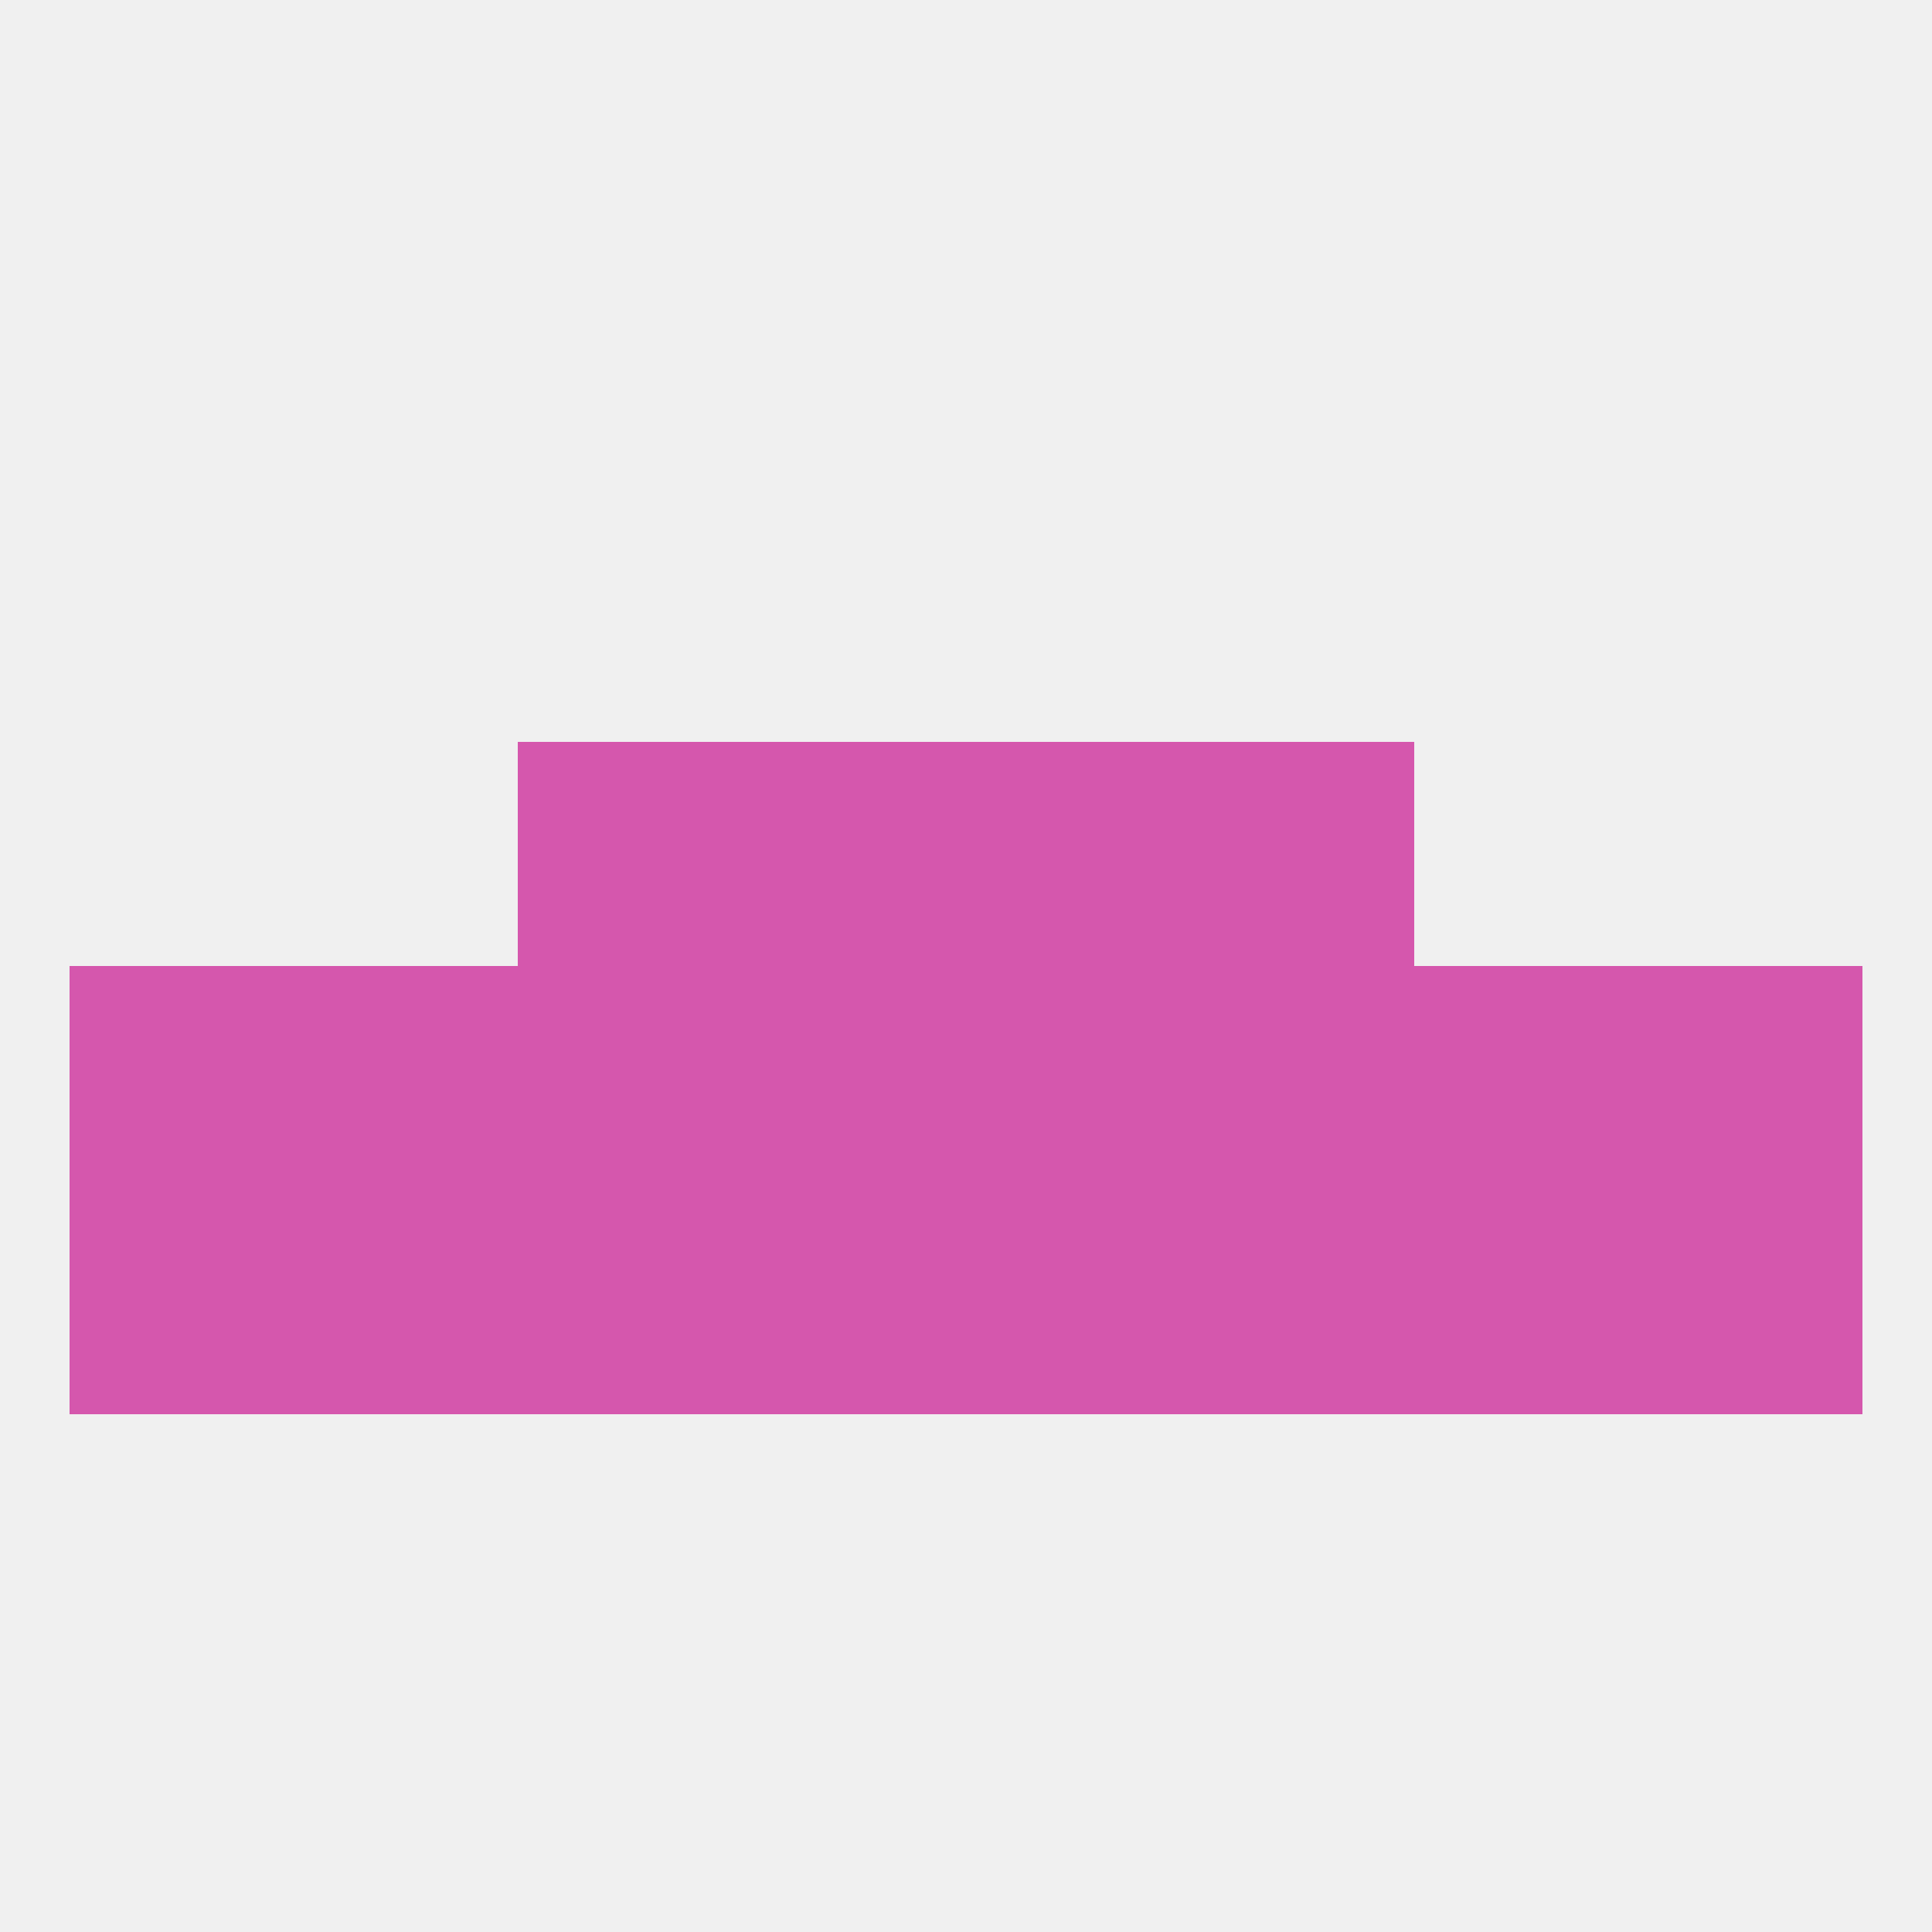
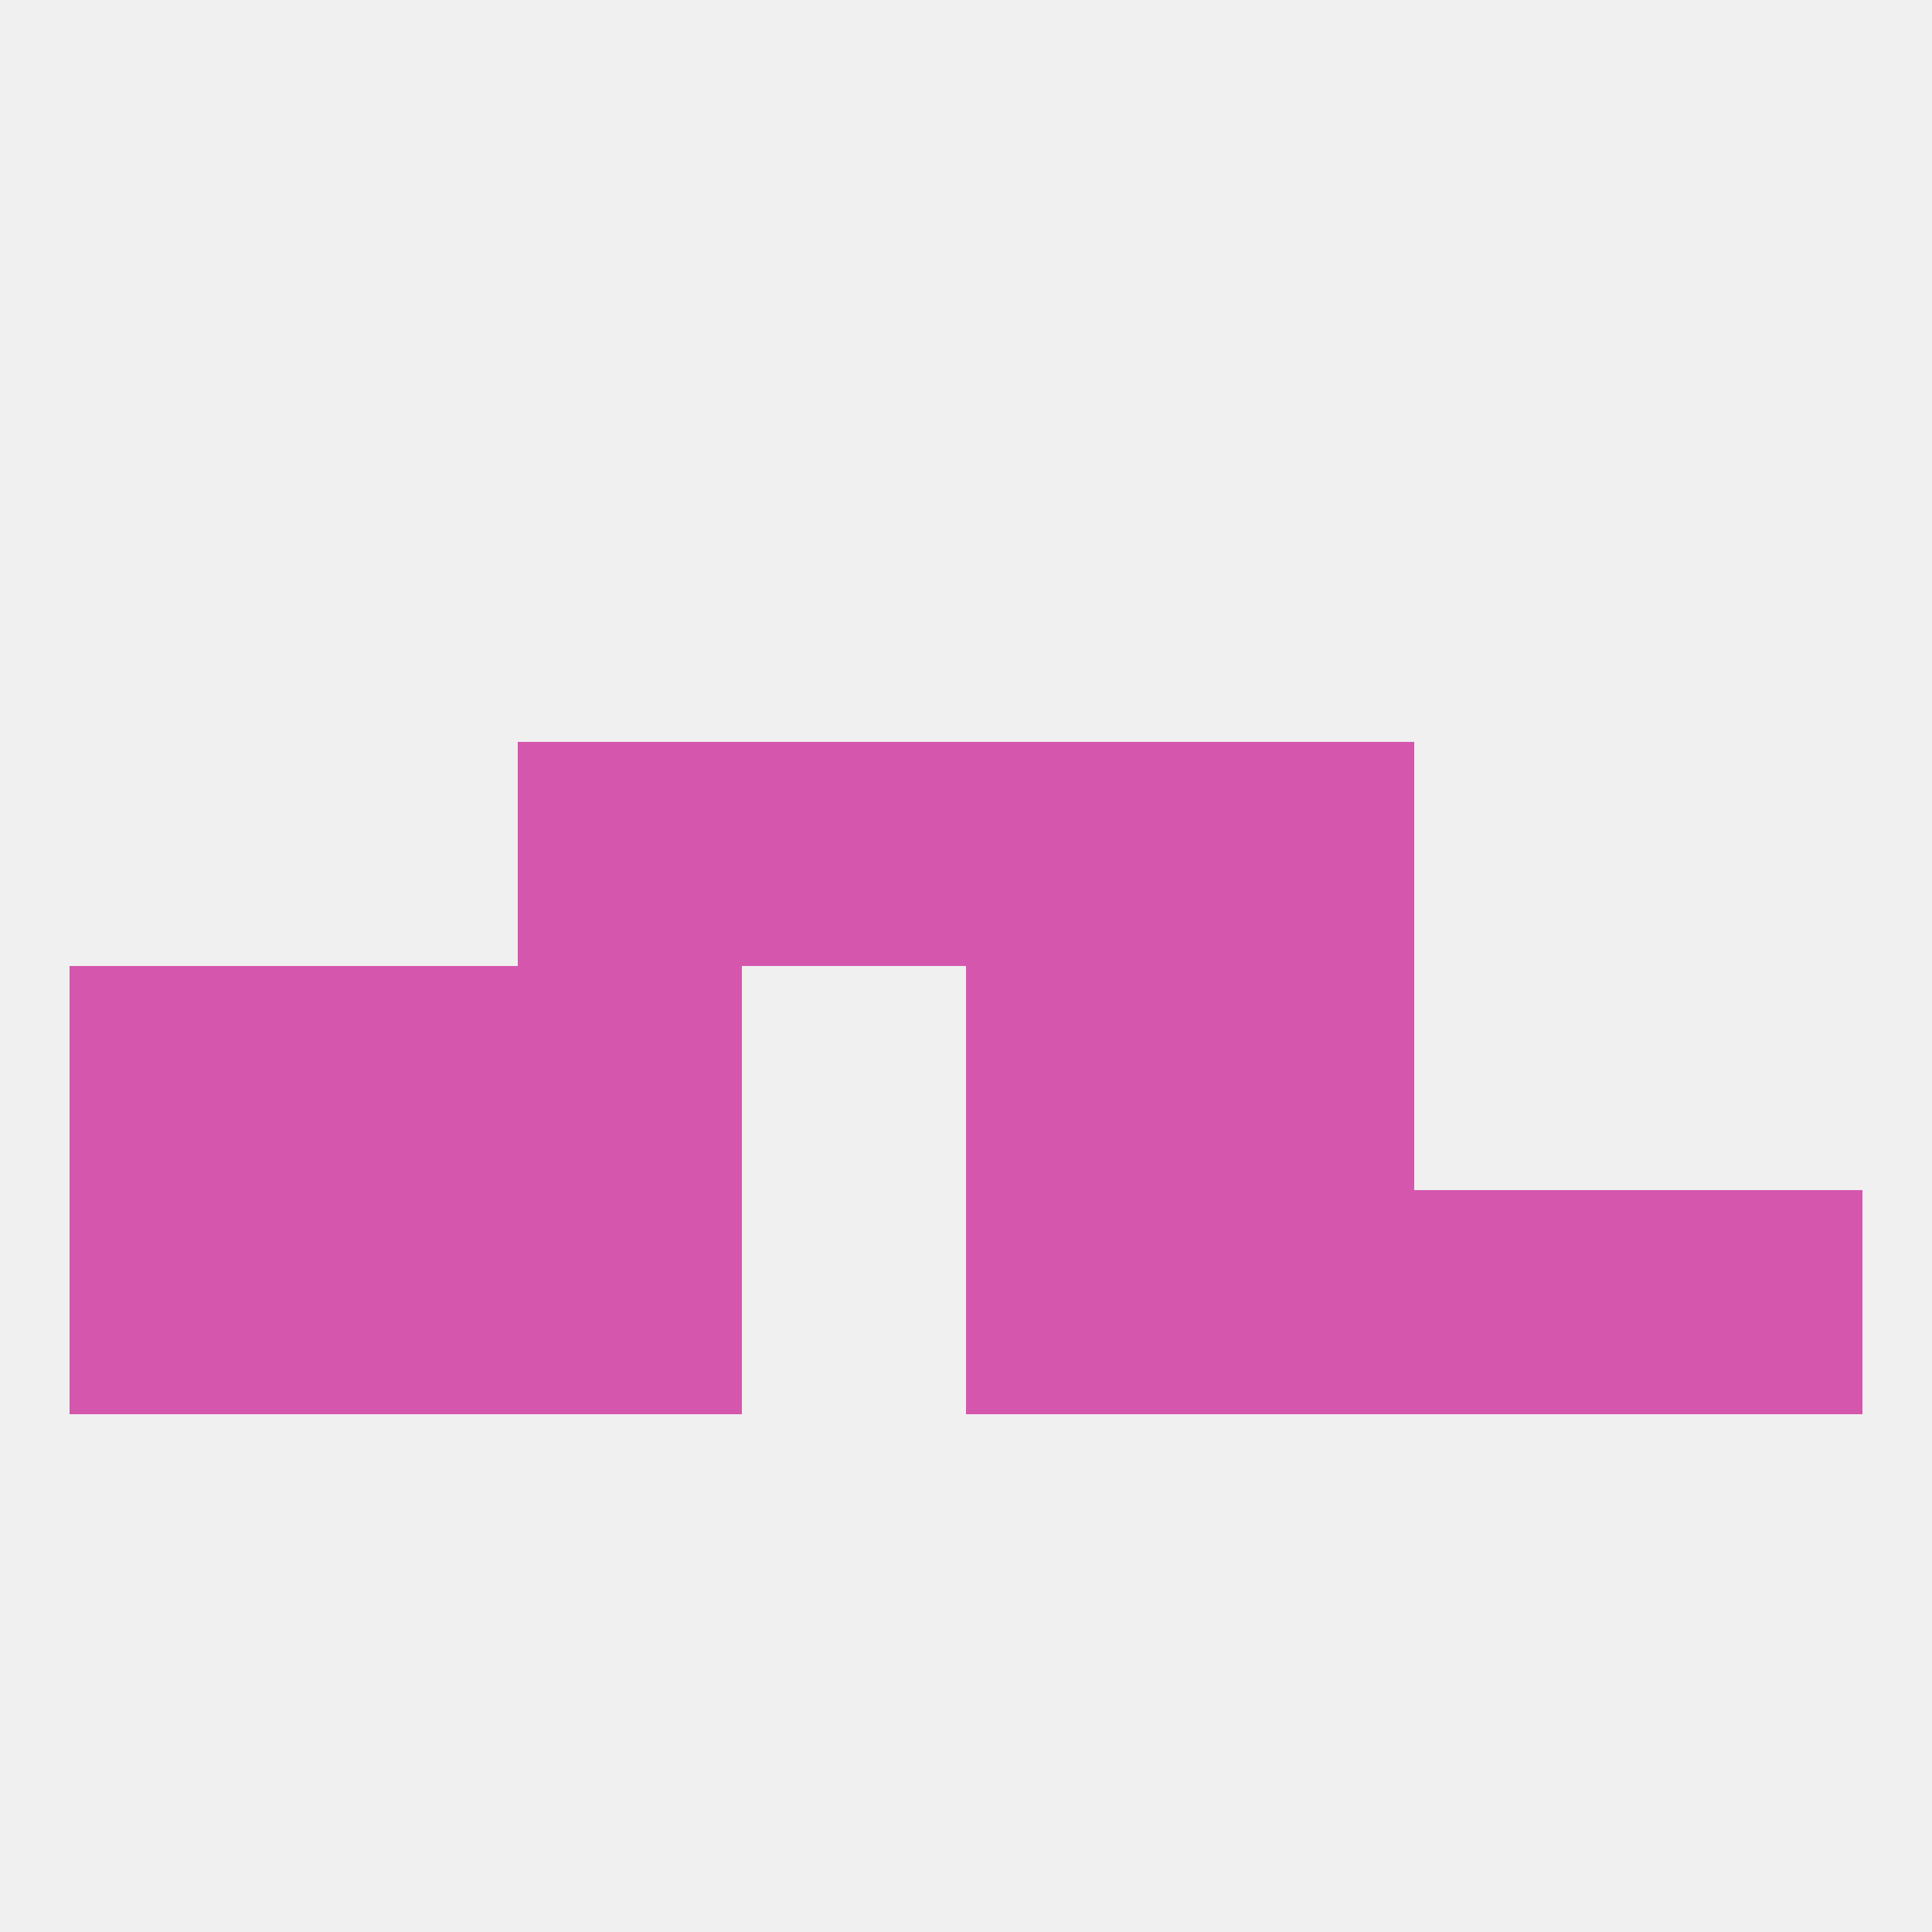
<svg xmlns="http://www.w3.org/2000/svg" version="1.1" baseprofile="full" width="250" height="250" viewBox="0 0 250 250">
  <rect width="100%" height="100%" fill="rgba(240,240,240,255)" />
  <rect x="38" y="125" width="29" height="29" fill="rgba(213,87,173,255)" />
-   <rect x="183" y="125" width="29" height="29" fill="rgba(213,87,173,255)" />
-   <rect x="96" y="125" width="29" height="29" fill="rgba(213,87,173,255)" />
  <rect x="9" y="125" width="29" height="29" fill="rgba(213,87,173,255)" />
  <rect x="67" y="125" width="29" height="29" fill="rgba(213,87,173,255)" />
  <rect x="154" y="125" width="29" height="29" fill="rgba(213,87,173,255)" />
  <rect x="125" y="125" width="29" height="29" fill="rgba(213,87,173,255)" />
-   <rect x="212" y="125" width="29" height="29" fill="rgba(213,87,173,255)" />
  <rect x="183" y="154" width="29" height="29" fill="rgba(213,87,173,255)" />
  <rect x="67" y="154" width="29" height="29" fill="rgba(213,87,173,255)" />
  <rect x="154" y="154" width="29" height="29" fill="rgba(213,87,173,255)" />
-   <rect x="96" y="154" width="29" height="29" fill="rgba(213,87,173,255)" />
  <rect x="125" y="154" width="29" height="29" fill="rgba(213,87,173,255)" />
  <rect x="9" y="154" width="29" height="29" fill="rgba(213,87,173,255)" />
  <rect x="212" y="154" width="29" height="29" fill="rgba(213,87,173,255)" />
  <rect x="38" y="154" width="29" height="29" fill="rgba(213,87,173,255)" />
  <rect x="154" y="96" width="29" height="29" fill="rgba(213,87,173,255)" />
  <rect x="96" y="96" width="29" height="29" fill="rgba(213,87,173,255)" />
  <rect x="125" y="96" width="29" height="29" fill="rgba(213,87,173,255)" />
  <rect x="67" y="96" width="29" height="29" fill="rgba(213,87,173,255)" />
</svg>